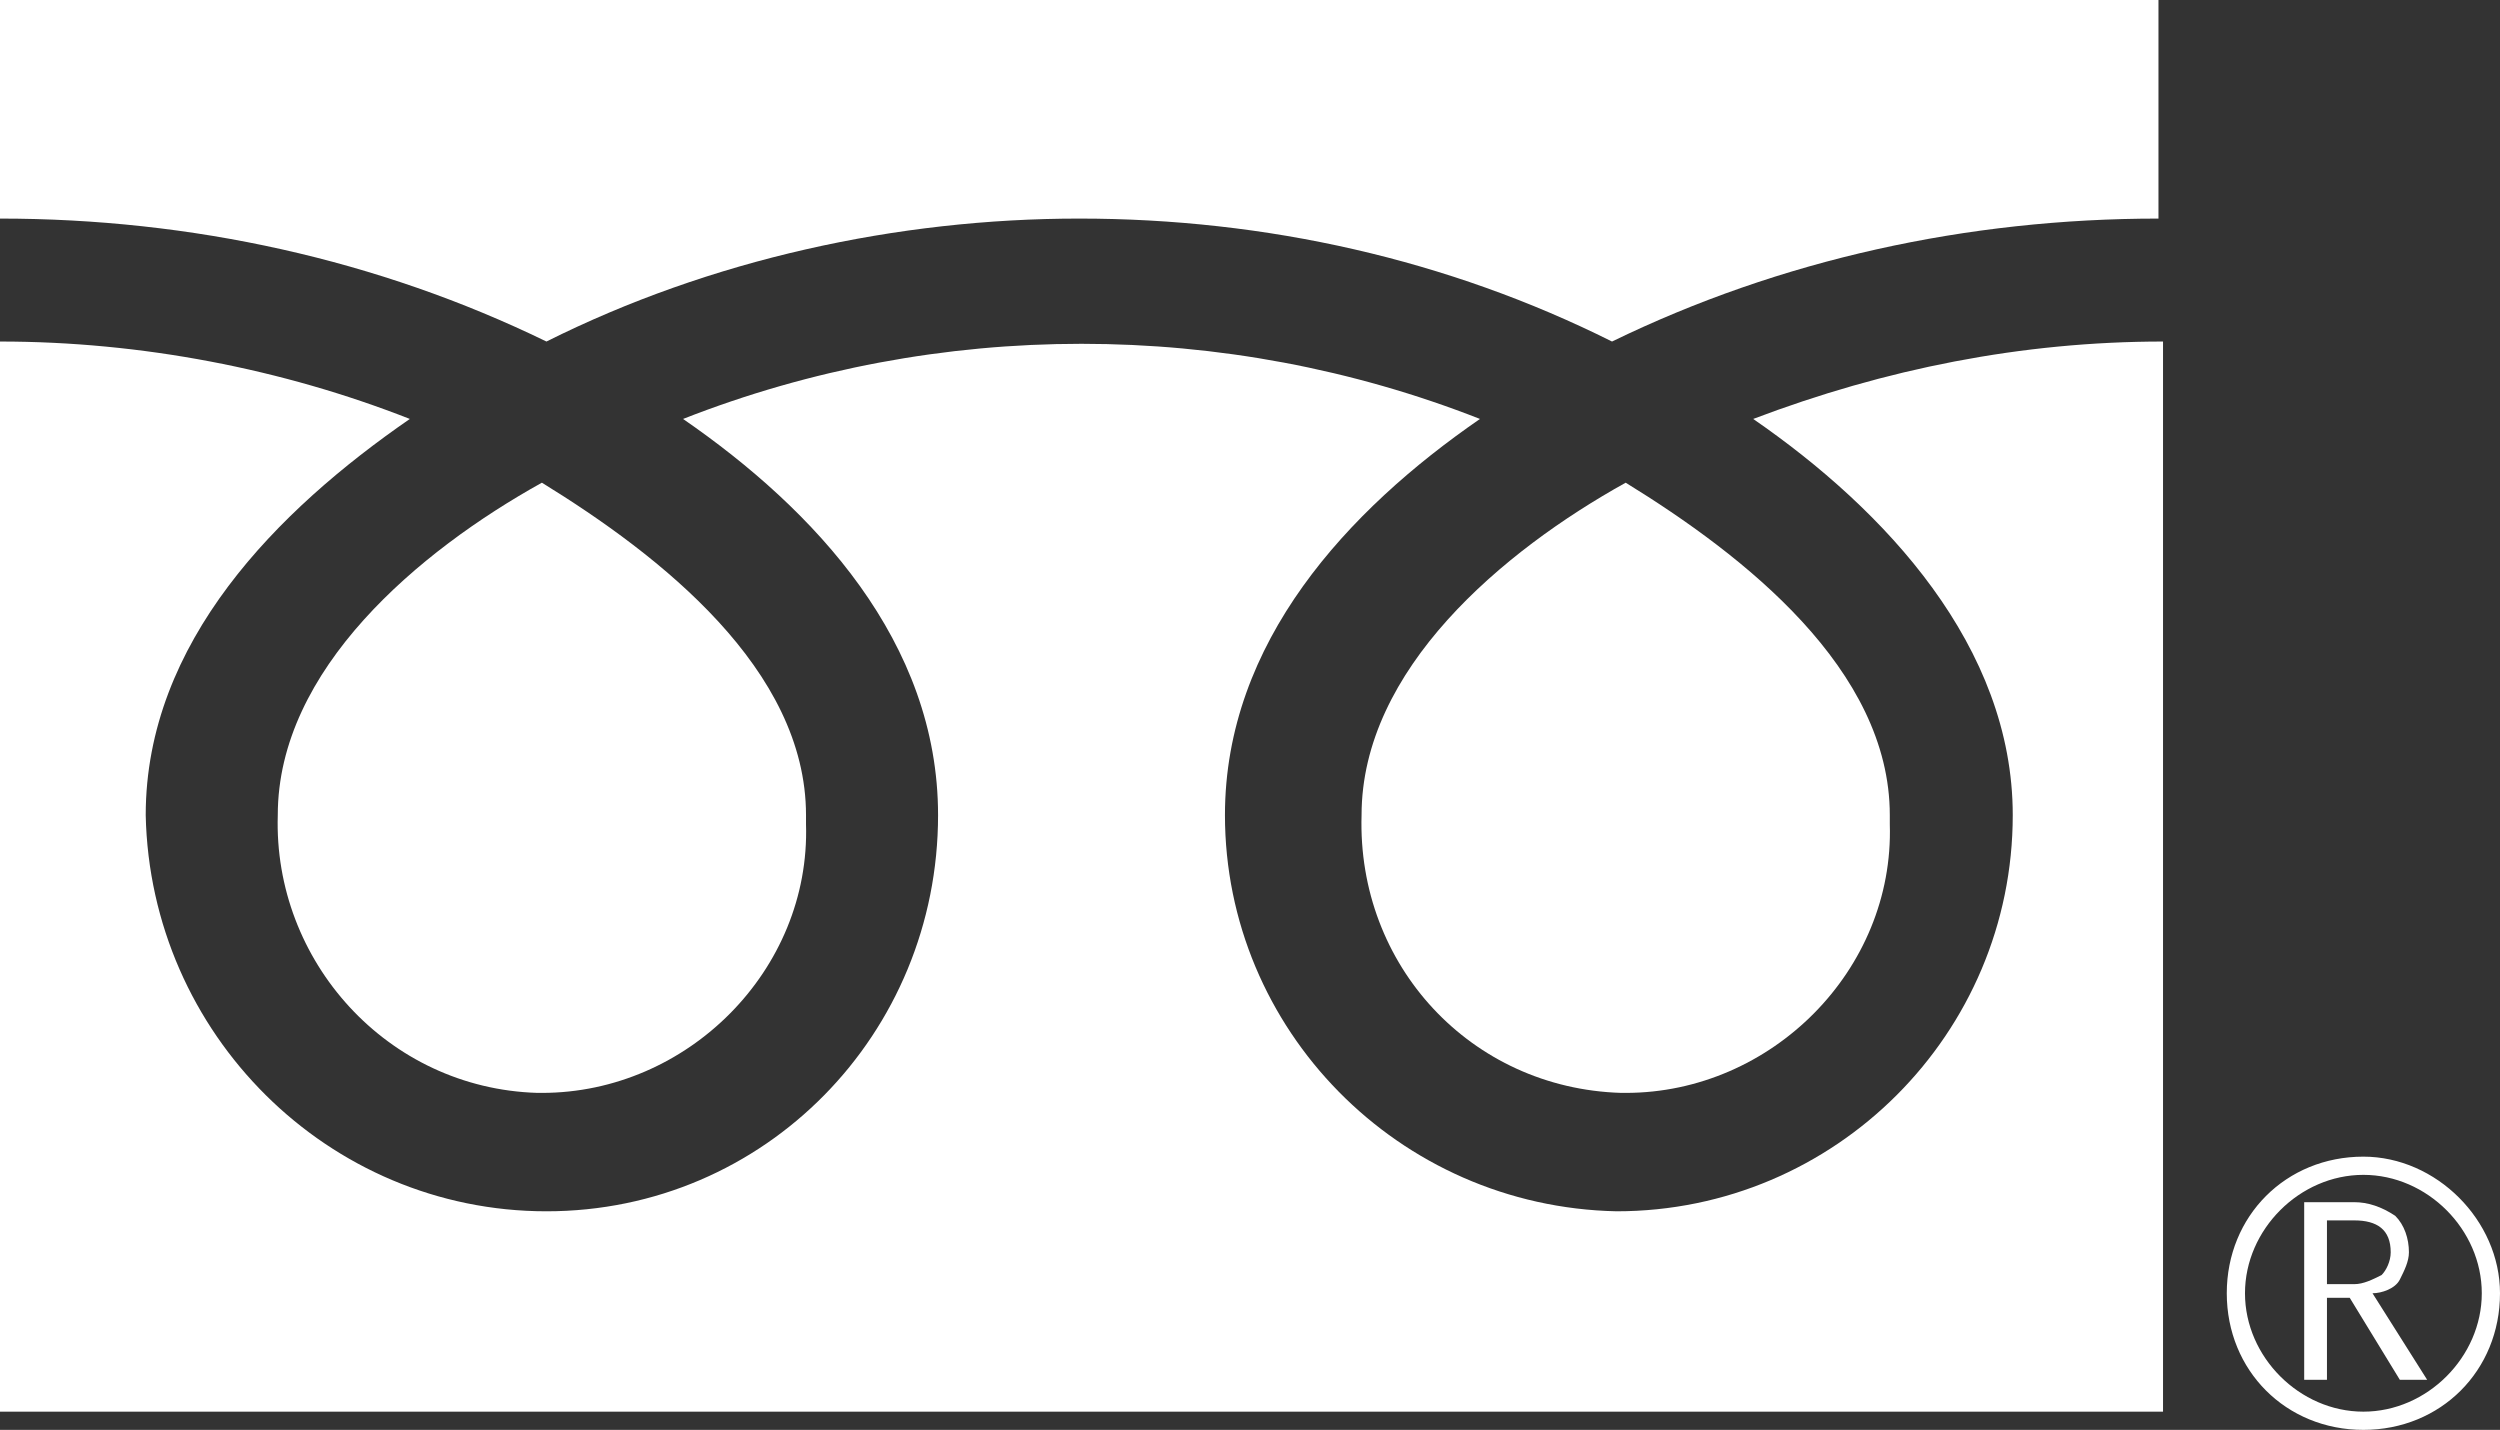
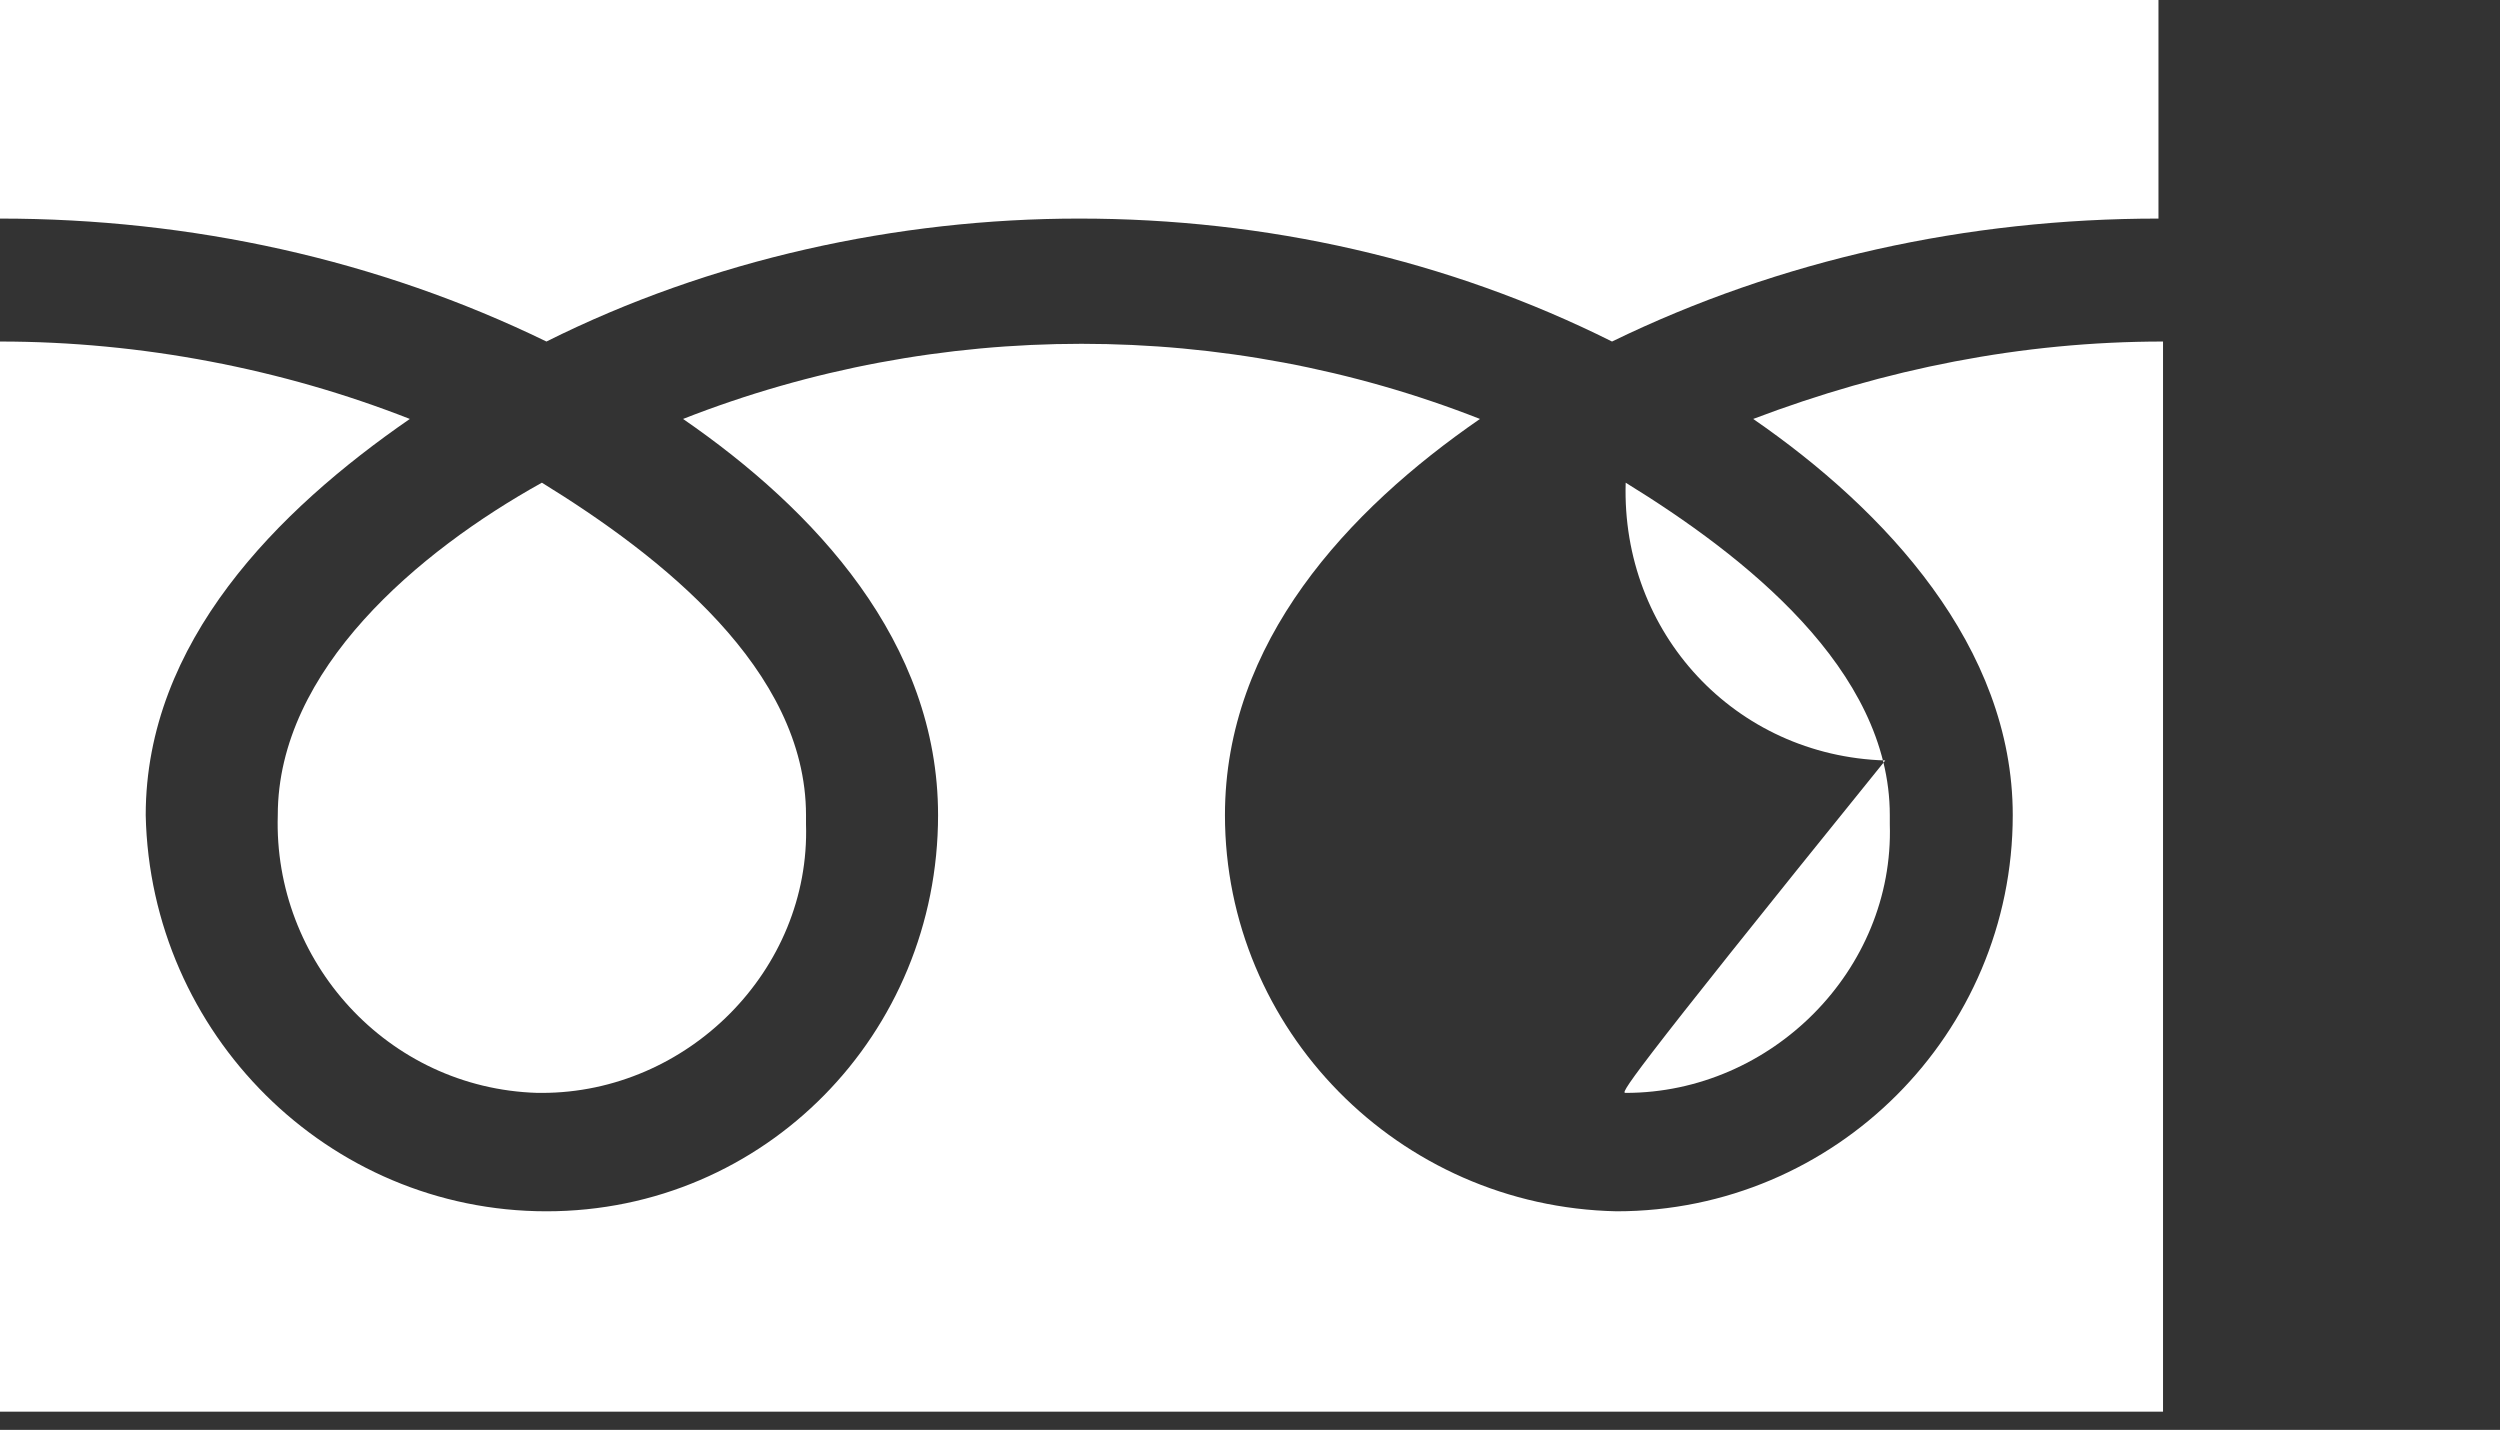
<svg xmlns="http://www.w3.org/2000/svg" version="1.1" id="レイヤー_1" x="0px" y="0px" viewBox="0 0 54.9 31.4" style="enable-background:new 0 0 54.9 31.4;" xml:space="preserve">
  <rect x="0" y="0" width="54.9" height="31.4" fill="#333333" stroke="none" />
  <style type="text/css">
	.st0{fill:#FFFFFF;}
</style>
  <g id="レイヤー_2_00000064314202721572973910000000360866451264923537_">
    <g id="文字">
-       <path class="st0" d="M51.9,25.4c-1.7,0-3,1.3-3,3s1.3,3,3,3c1.7,0,3-1.3,3-3l0,0C54.9,26.8,53.5,25.4,51.9,25.4z M51.9,31    c-1.4,0-2.6-1.2-2.6-2.6c0-1.4,1.2-2.6,2.6-2.6c1.4,0,2.6,1.2,2.6,2.6c0,0,0,0,0,0C54.5,29.8,53.3,31,51.9,31L51.9,31z" />
-       <path class="st0" d="M52.7,28.1c0.1-0.2,0.2-0.4,0.2-0.6c0-0.3-0.1-0.6-0.3-0.8c-0.3-0.2-0.6-0.3-0.9-0.3h-1.1v3.9h0.5v-1.8h0.5    l1.1,1.8h0.6l-1.2-1.9C52.3,28.4,52.6,28.3,52.7,28.1z M51.1,28.1v-1.3h0.6c0.5,0,0.8,0.2,0.8,0.7c0,0.2-0.1,0.4-0.2,0.5    c-0.2,0.1-0.4,0.2-0.6,0.2H51.1z" />
      <path class="st0" d="M11.9,24c3.2,0,5.9-2.7,5.8-5.9c0-0.1,0-0.1,0-0.2c0-3.2-3.2-5.7-5.8-7.3c-2.7,1.5-5.8,4.1-5.8,7.3    c-0.1,3.2,2.4,6,5.7,6.1C11.8,24,11.9,24,11.9,24z" />
-       <path class="st0" d="M35.7,24c3.2,0,5.9-2.7,5.8-5.9c0-0.1,0-0.1,0-0.2c0-3.2-3.2-5.7-5.8-7.3c-2.7,1.5-5.8,4.1-5.8,7.3    c-0.1,3.3,2.4,6,5.7,6.1C35.5,24,35.6,24,35.7,24z" />
+       <path class="st0" d="M35.7,24c3.2,0,5.9-2.7,5.8-5.9c0-0.1,0-0.1,0-0.2c0-3.2-3.2-5.7-5.8-7.3c-0.1,3.3,2.4,6,5.7,6.1C35.5,24,35.6,24,35.7,24z" />
      <path class="st0" d="M0,4.8c4.2,0,8.3,0.9,12,2.7c3.6-1.8,7.7-2.7,11.7-2.7c4.1,0,8.1,0.9,11.7,2.7c3.7-1.8,7.8-2.7,12-2.7V0H0    V4.8z" />
      <path class="st0" d="M44.2,17.9c0,4.8-3.9,8.7-8.7,8.7c-4.8-0.1-8.6-4-8.6-8.7c0-3.8,2.7-6.7,5.6-8.7C26.9,7,20.6,7,15,9.2    c2.9,2,5.6,4.9,5.6,8.7c0,4.8-3.8,8.7-8.6,8.7c-4.8,0-8.7-3.9-8.8-8.7c0-3.8,2.9-6.7,5.8-8.7C6.2,8.1,3.1,7.5,0,7.5V31h47.5V7.5    c-3.1,0-6.1,0.6-9,1.7C41.4,11.2,44.2,14.2,44.2,17.9z" />
    </g>
  </g>
</svg>